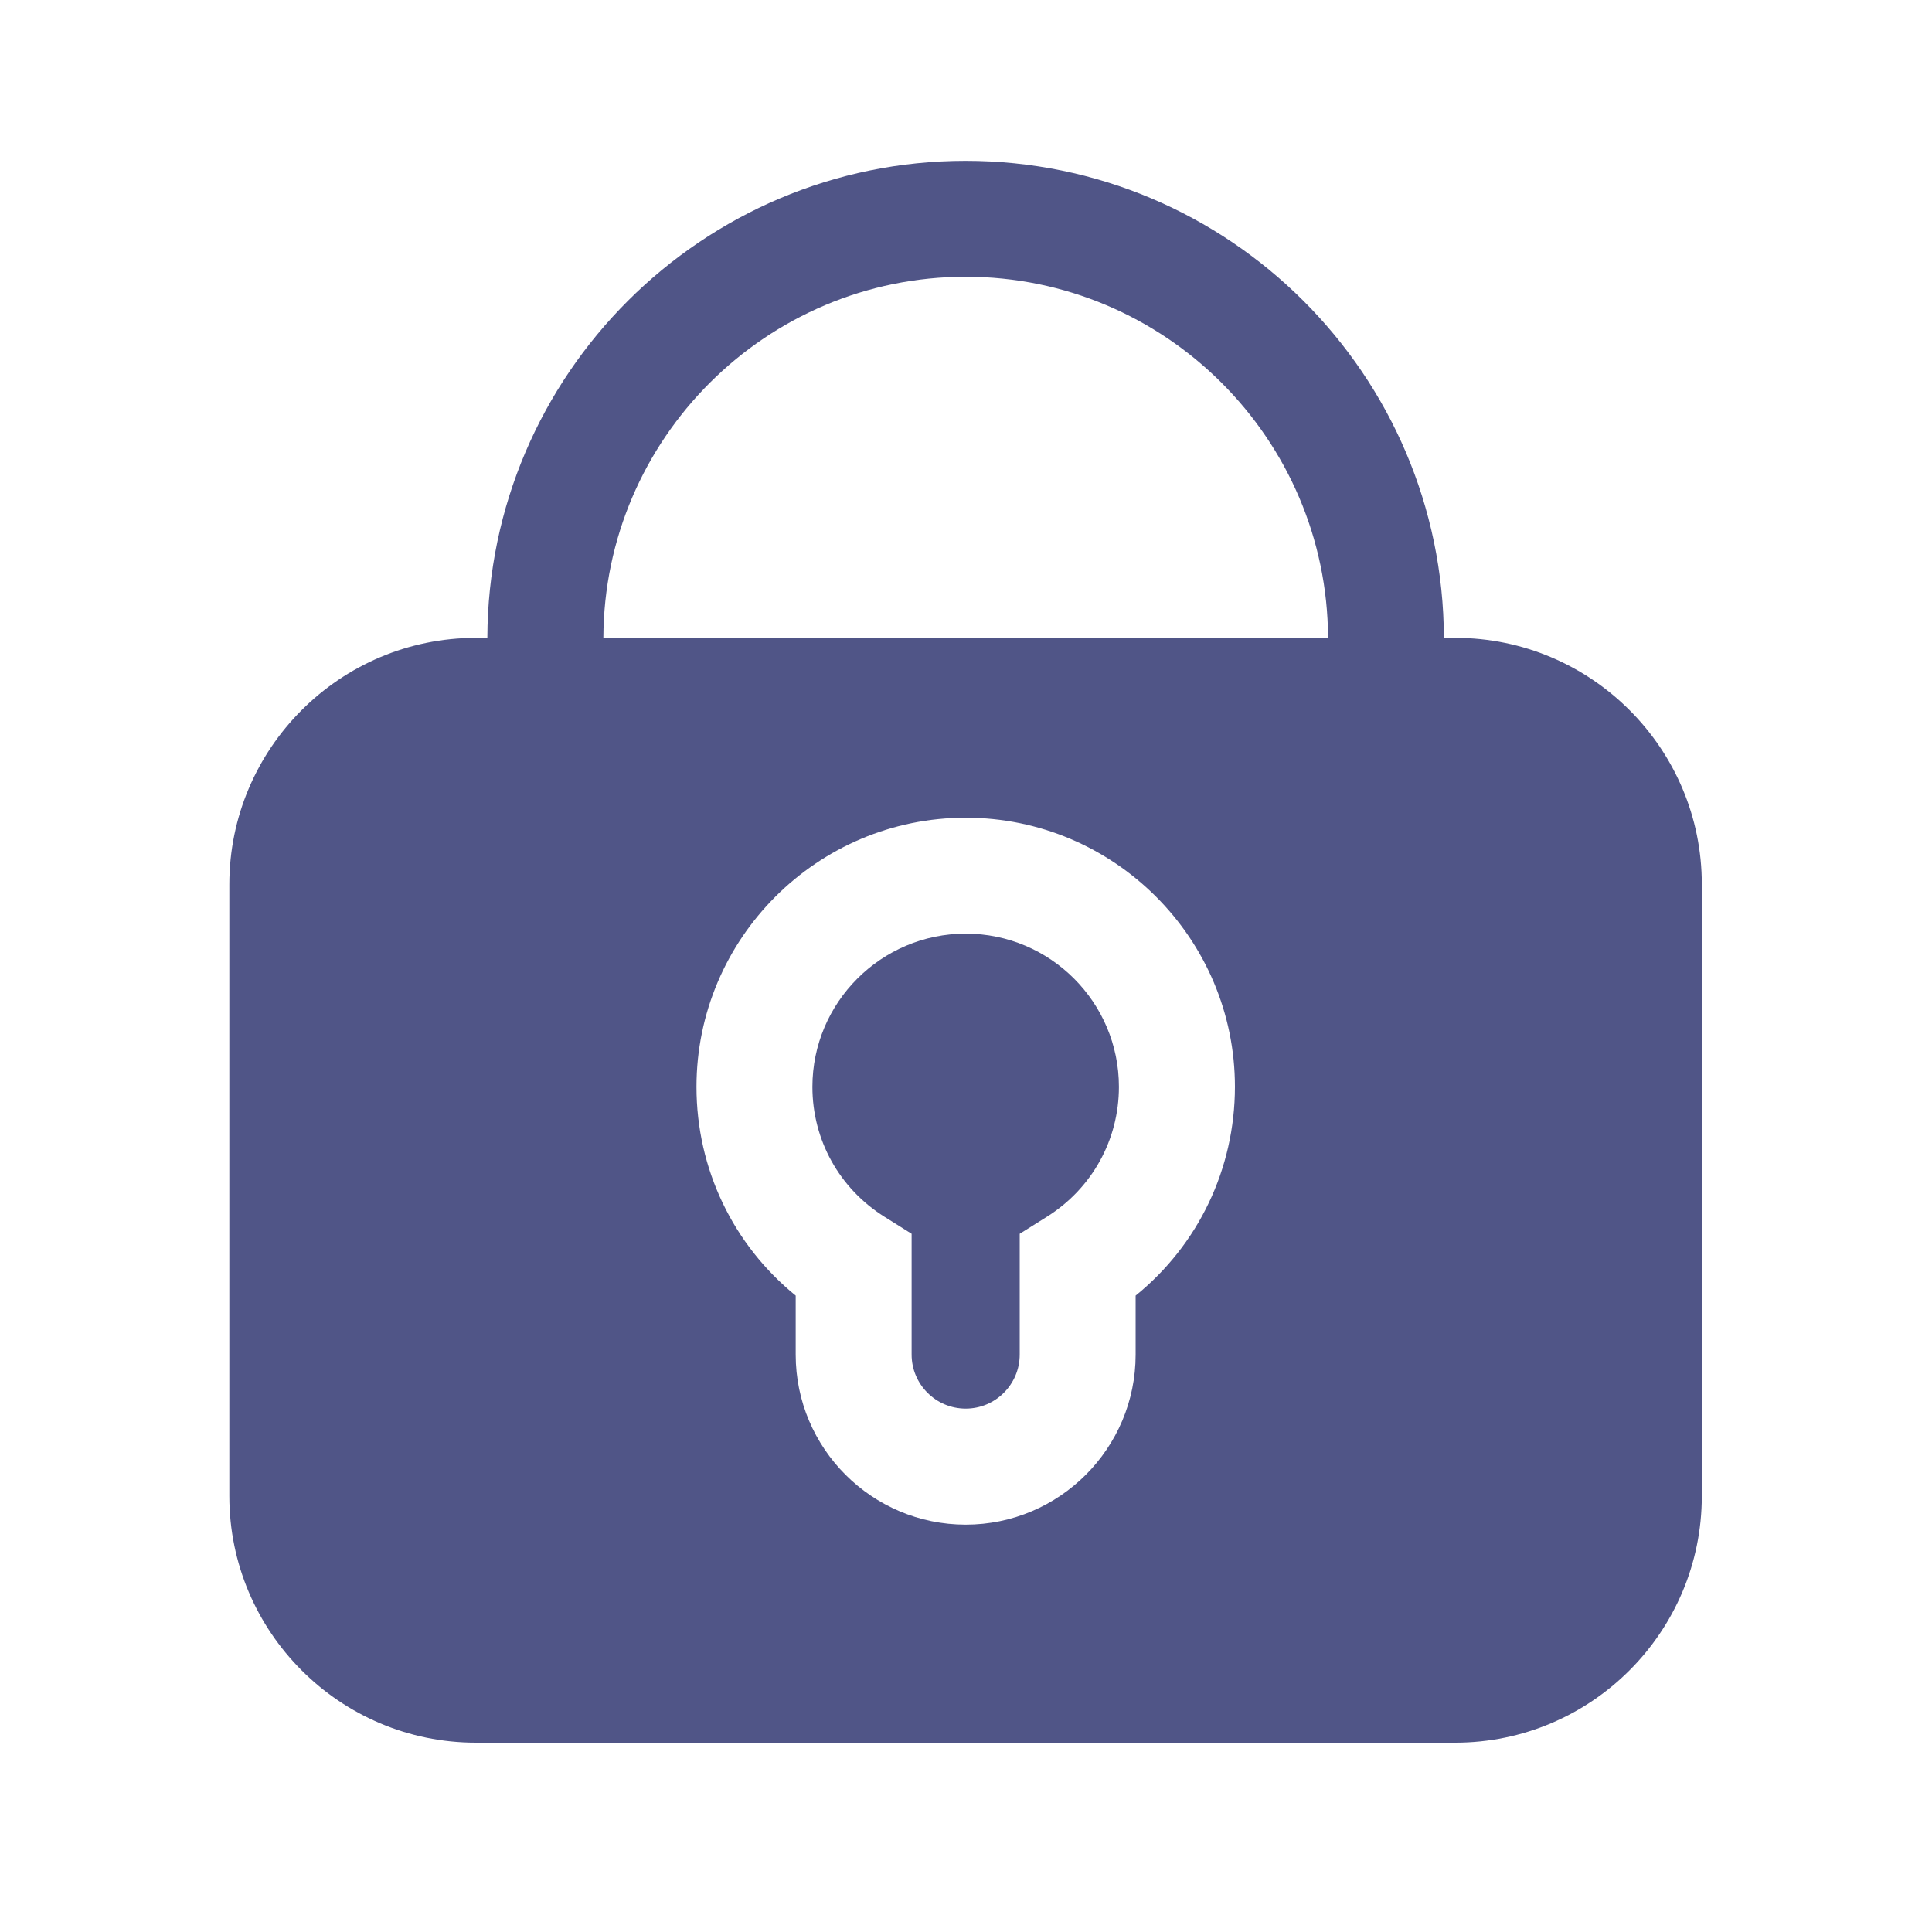
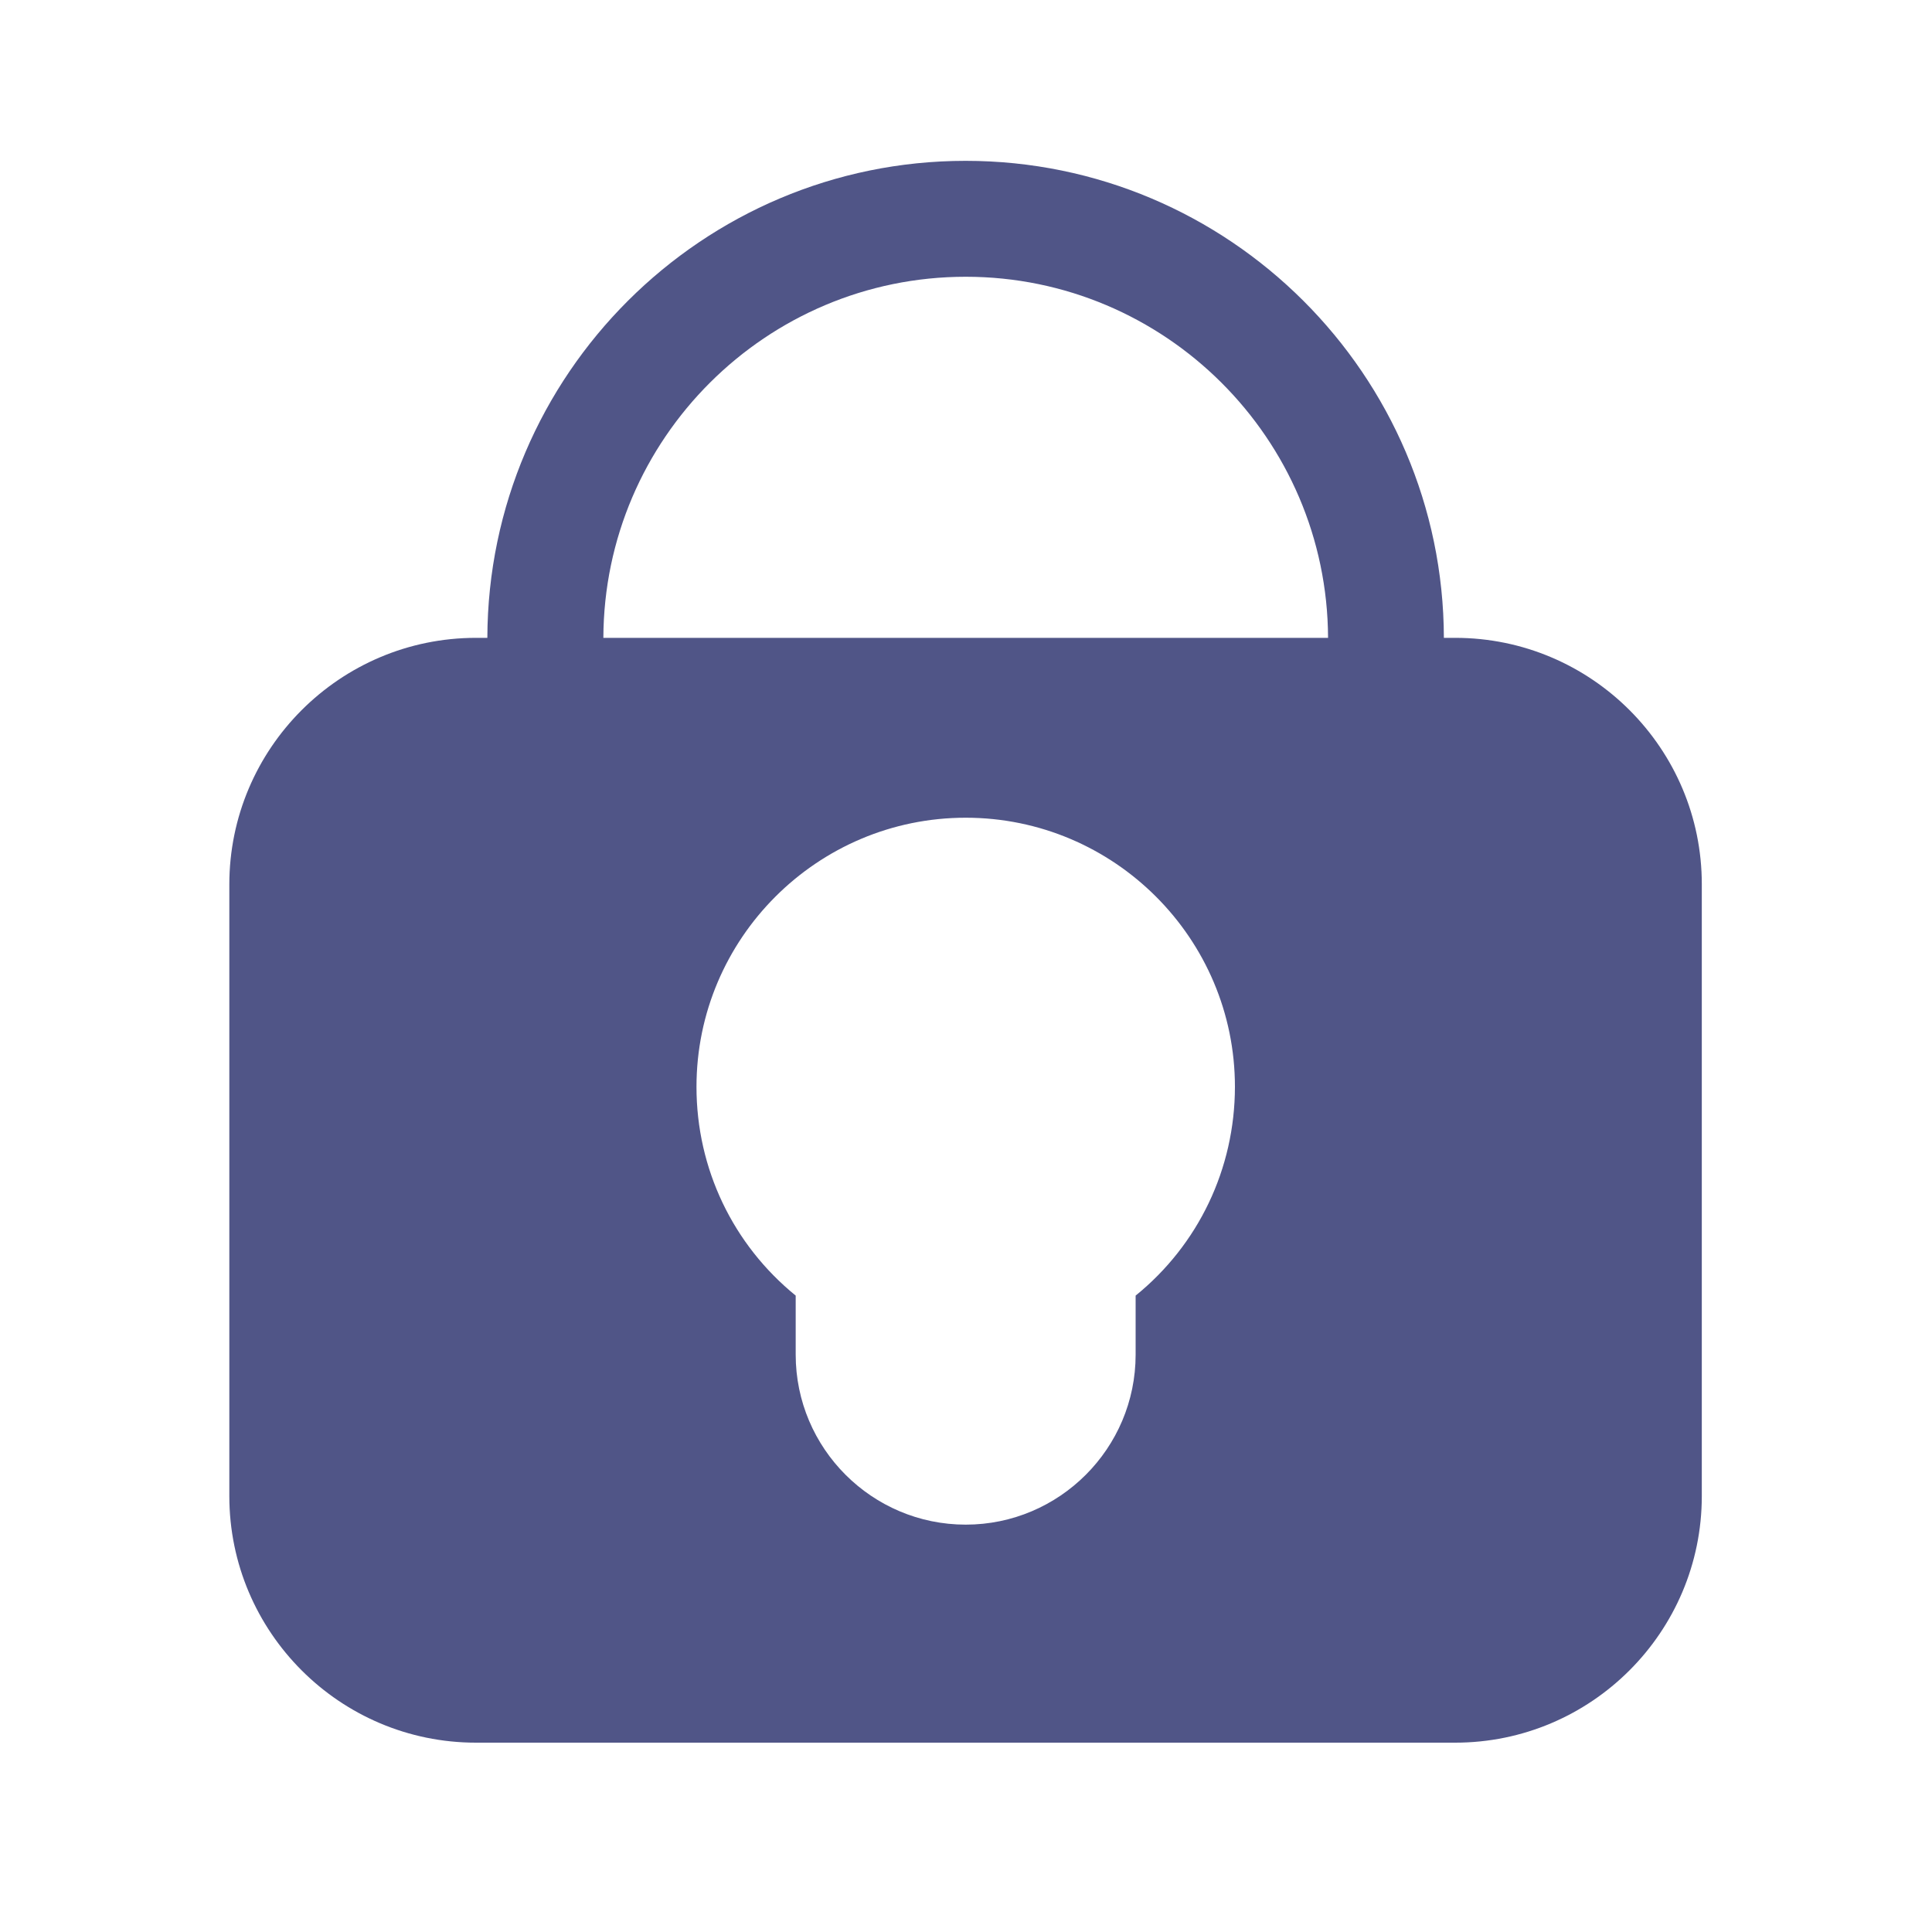
<svg xmlns="http://www.w3.org/2000/svg" t="1689300013246" class="icon" viewBox="0 0 1024 1024" version="1.1" p-id="12360" width="200" height="200">
-   <path d="M511.846 494.848c-44.8 0-81.254 36.454-81.254 81.203 0 28.16 14.285 53.862 38.195 68.864l14.387 9.011v64c0 15.821 12.851 28.672 28.672 28.672 15.77 0 28.621-12.851 28.621-28.672v-64l14.387-9.011c23.91-15.002 38.195-40.755 38.195-68.864 0-44.8-36.403-81.203-81.203-81.203z" fill="#505587" p-id="12361" />
  <path d="M771.328 338.074h-6.042c-0.358-139.469-113.92-252.826-253.491-252.826-139.52 0-253.082 113.357-253.491 252.826h-6.042c-72.09 0-130.714 58.624-130.714 130.714v324.147c0 72.09 58.624 130.714 130.714 130.714h519.014c72.09 0 130.714-58.624 130.714-130.714v-324.096c0.102-72.09-58.573-130.765-130.662-130.765z m-169.421 348.621v31.283c0 49.664-40.397 90.112-90.061 90.112s-90.112-40.397-90.112-90.112v-31.283C388.557 659.712 369.152 619.52 369.152 576.051c0-78.643 64-142.643 142.694-142.643s142.694 64 142.694 142.643c-0.051 43.469-19.405 83.712-52.634 110.643z m-282.112-348.621c0.358-105.574 86.374-191.386 192.051-191.386s191.642 85.811 192.051 191.386H319.795z" fill="#505587" p-id="12362" />
</svg>